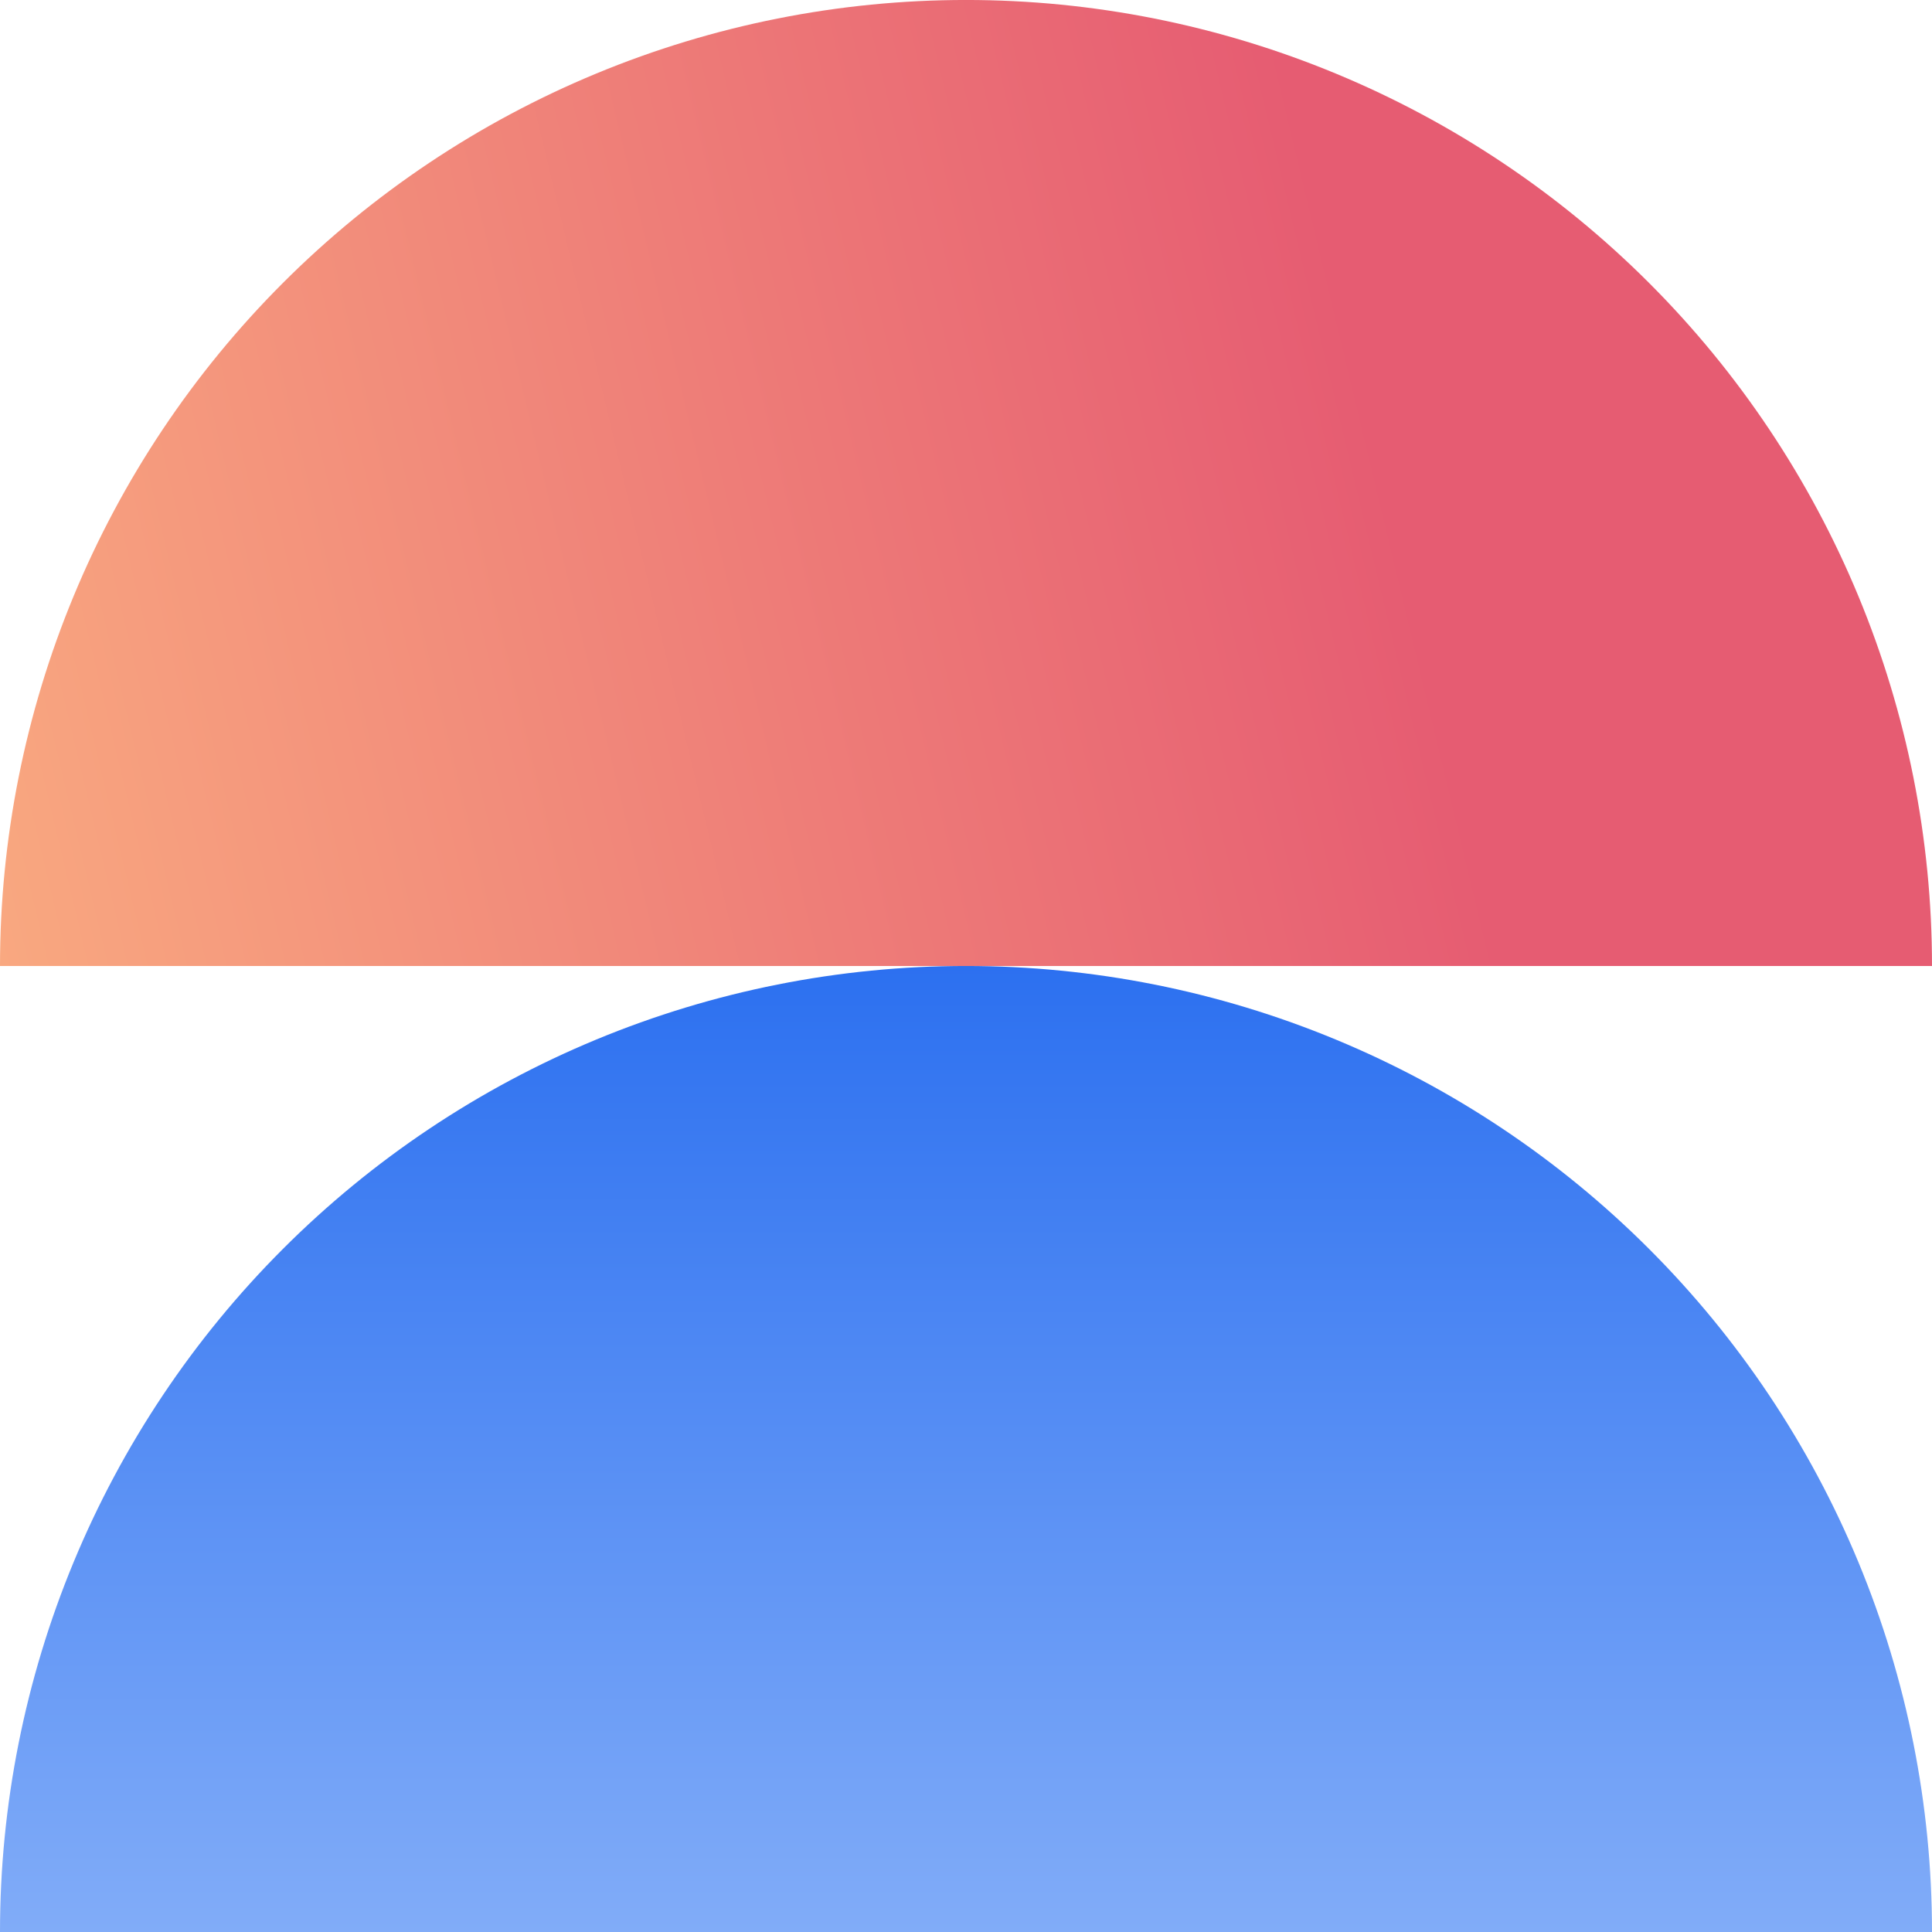
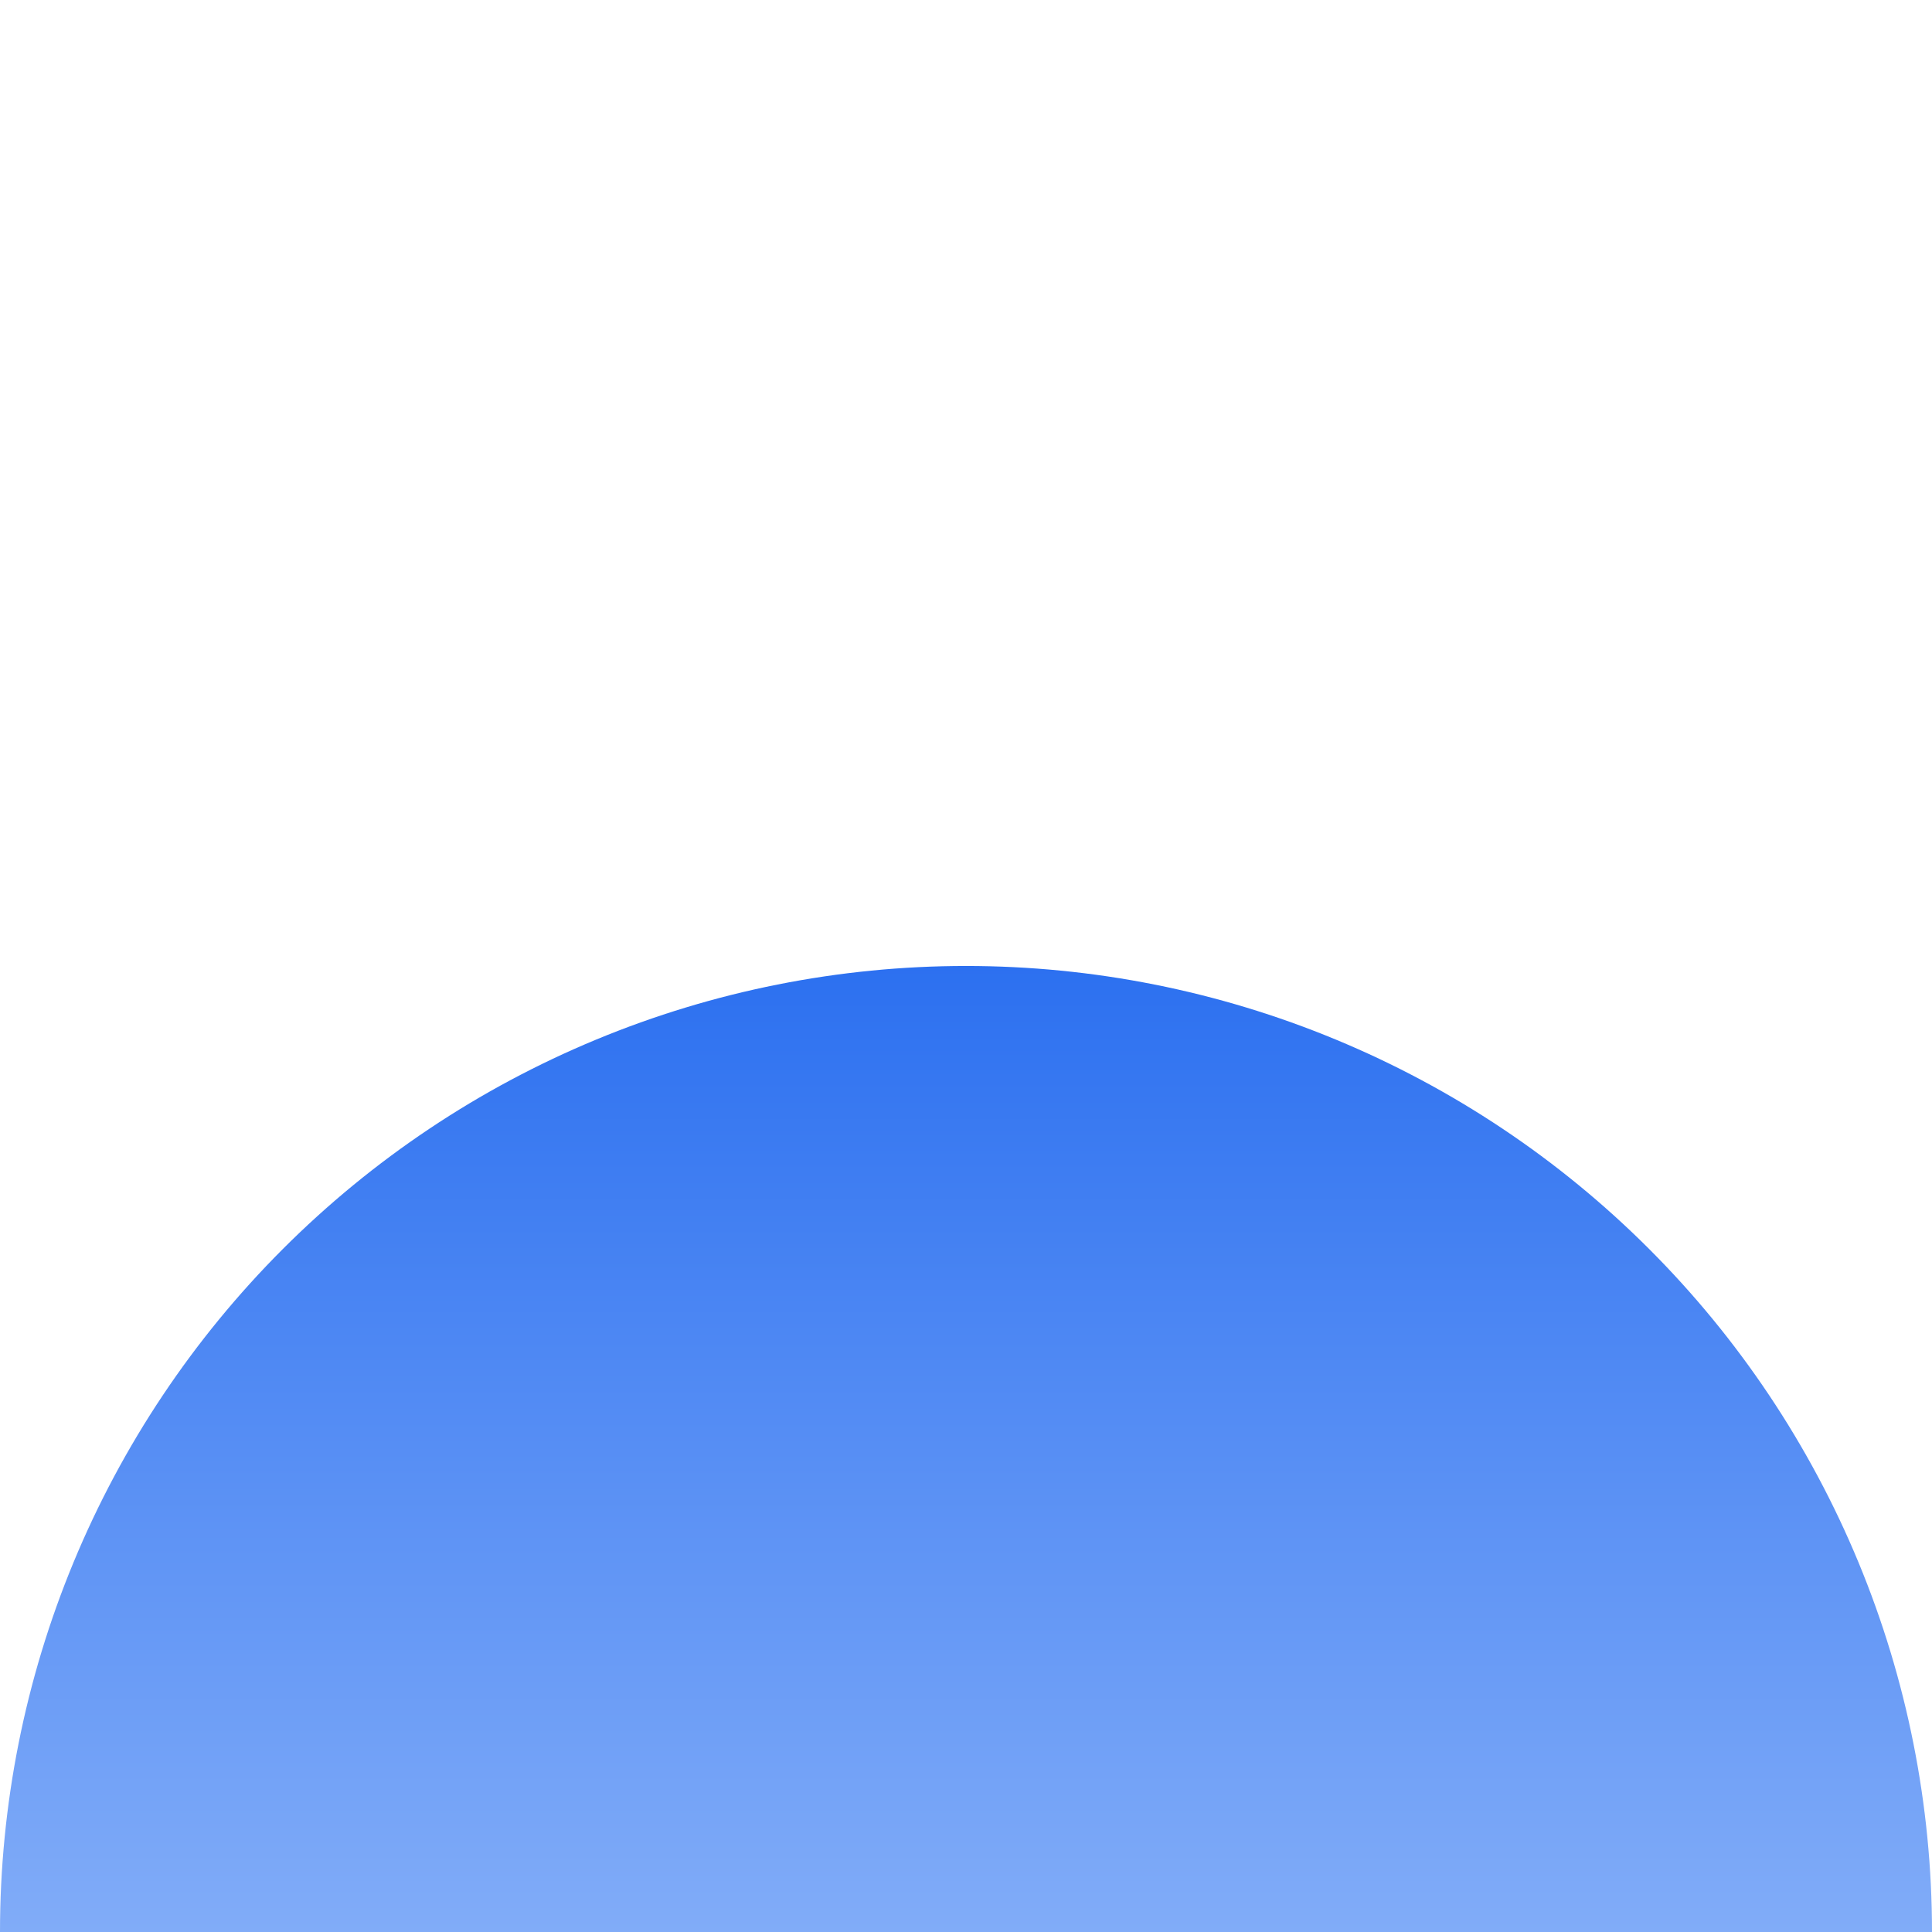
<svg xmlns="http://www.w3.org/2000/svg" width="80" height="80" viewBox="0 0 80 80" fill="none">
-   <path d="M0 39.999C-4.59221e-07 34.746 1.035 29.545 3.045 24.692C5.055 19.838 8.001 15.429 11.716 11.715C15.43 8 19.84 5.054 24.693 3.044C29.546 1.034 34.747 -0.001 40 -0.001C45.253 -0.001 50.454 1.034 55.307 3.044C60.16 5.054 64.57 8 68.284 11.715C71.999 15.429 74.945 19.838 76.955 24.692C78.965 29.545 80 34.746 80 39.999L0 39.999Z" fill="url(#paint0_linear_14_250)" />
  <path d="M0 79.999C-4.59221e-07 74.746 1.035 69.545 3.045 64.692C5.055 59.839 8.001 55.429 11.716 51.715C15.43 48 19.84 45.054 24.693 43.044C29.546 41.033 34.747 39.999 40 39.999C45.253 39.999 50.454 41.033 55.307 43.044C60.16 45.054 64.57 48 68.284 51.715C71.999 55.429 74.945 59.839 76.955 64.692C78.965 69.545 80 74.746 80 79.999L0 79.999Z" fill="url(#paint1_linear_14_250)" />
  <defs>
    <linearGradient id="paint0_linear_14_250" x1="1.642" y1="50.302" x2="61.176" y2="36.028" gradientUnits="userSpaceOnUse">
      <stop stop-color="#F9A980" />
      <stop offset="1" stop-color="#E65C72" />
    </linearGradient>
    <linearGradient id="paint1_linear_14_250" x1="40" y1="79.999" x2="40" y2="39.999" gradientUnits="userSpaceOnUse">
      <stop stop-color="#81ACF8" />
      <stop offset="1" stop-color="#2C70F0" />
    </linearGradient>
  </defs>
</svg>